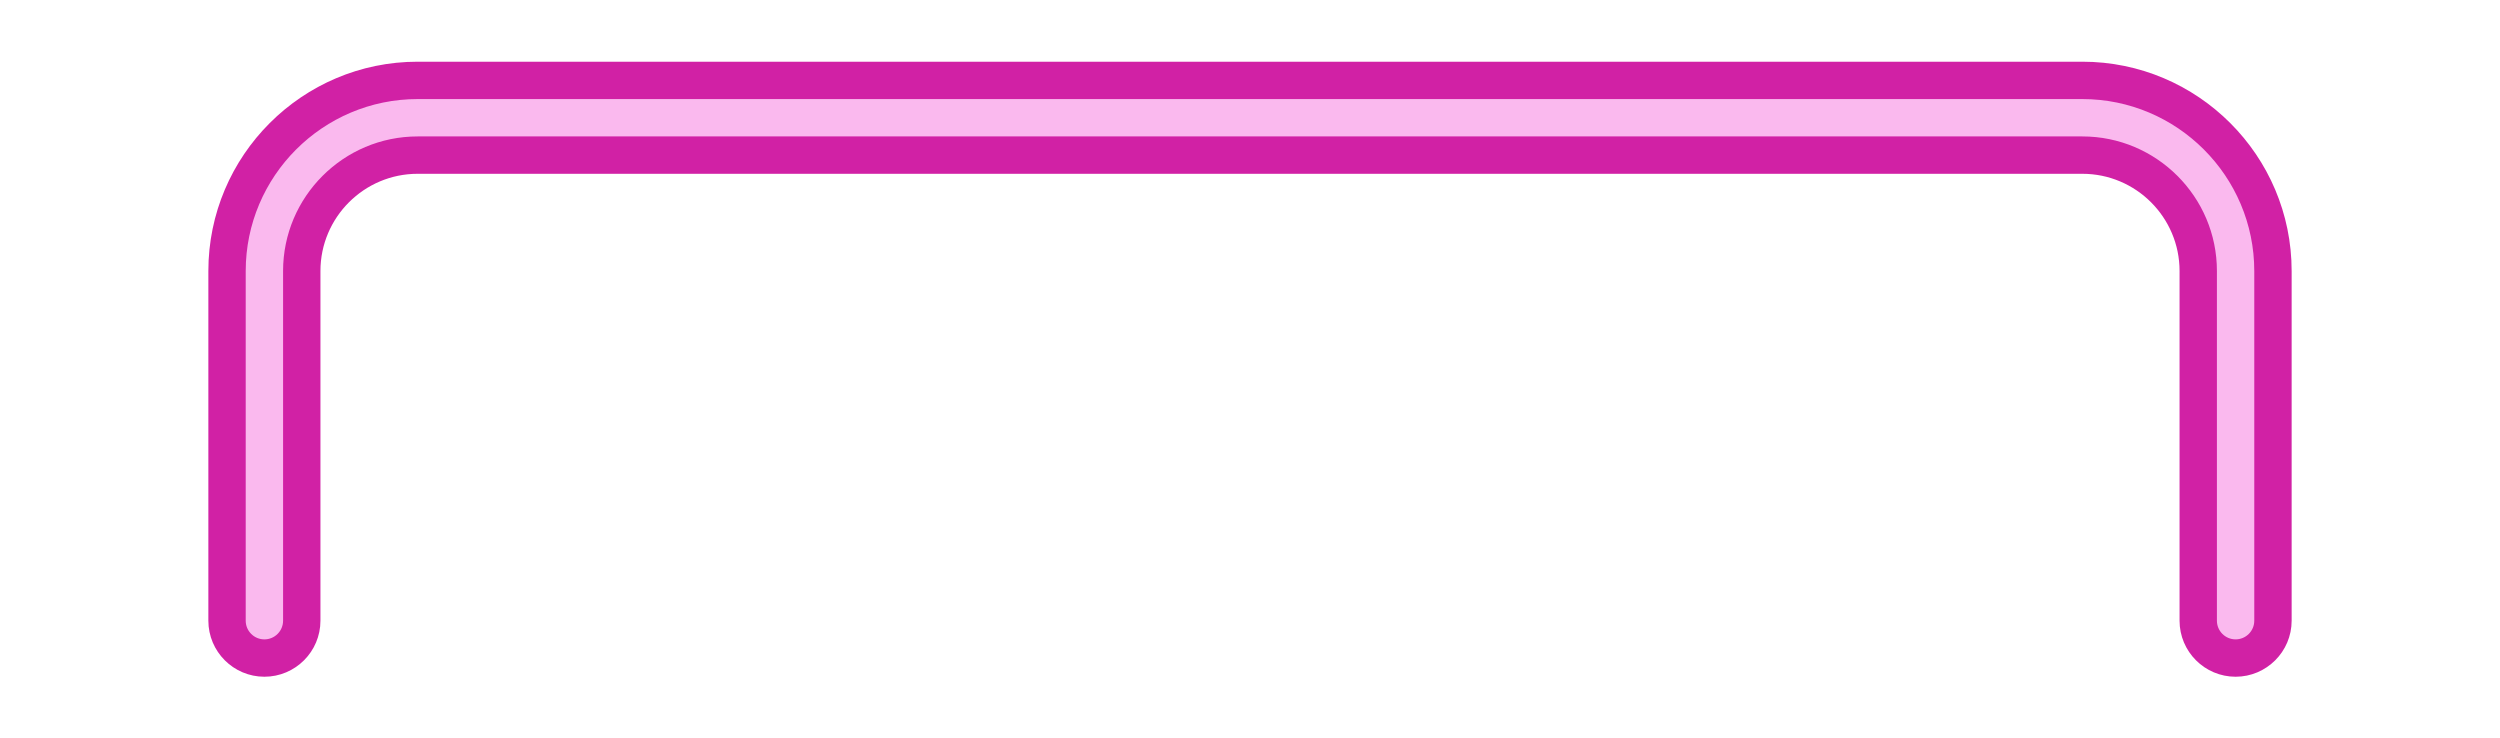
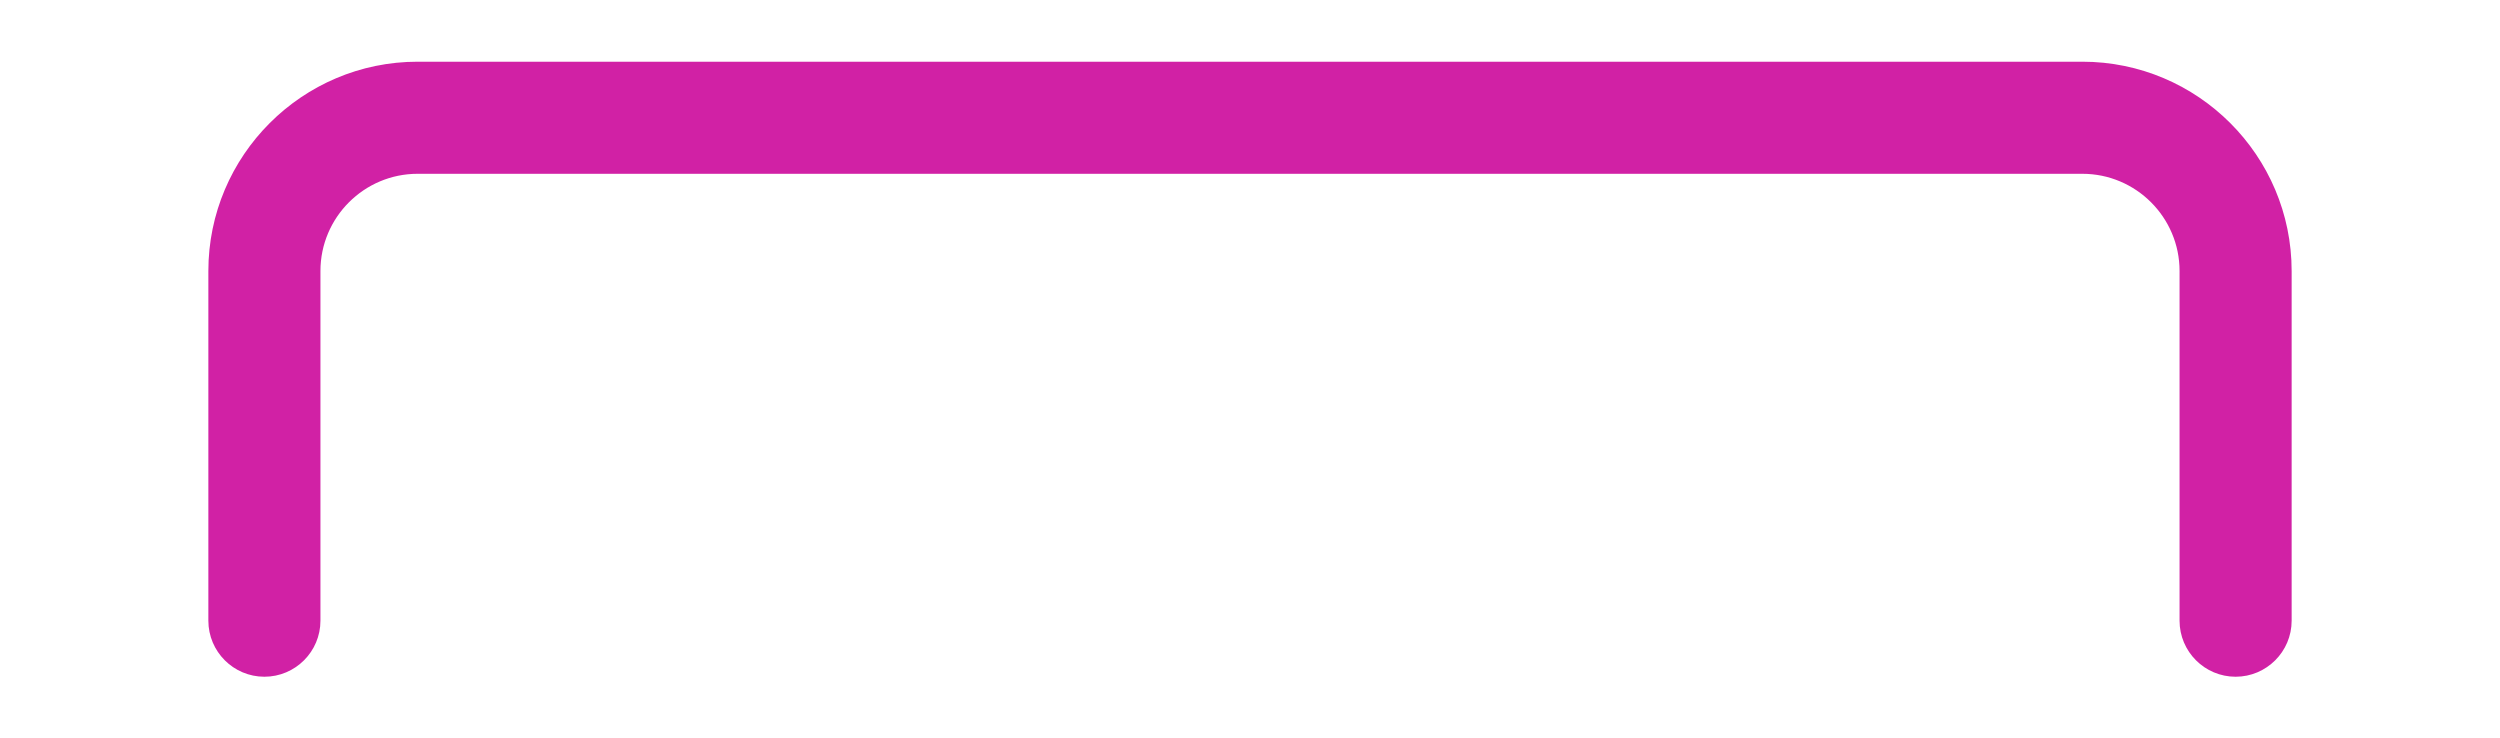
<svg xmlns="http://www.w3.org/2000/svg" xmlns:xlink="http://www.w3.org/1999/xlink" enable-background="new 0 0 500 159.814" fill="#000000" height="168.9" id="Illustration" preserveAspectRatio="xMidYMid meet" version="1.1" viewBox="-36.1 -4.6 572.2 168.9" width="572.2" x="0" xml:space="preserve" y="0" zoomAndPan="magnify">
  <filter id="AI_GaussianBlur_4" xlink:actuate="onLoad" xlink:show="other" xlink:type="simple">
    <feGaussianBlur stdDeviation="4" />
  </filter>
  <g filter="url(#AI_GaussianBlur_4)" id="change1_1">
    <path d="M475.584,150.292c-7.073,0-12.827-5.754-12.827-12.827V57.427 c0-12.269-9.981-22.25-22.25-22.25H59.493c-12.269,0-22.25,9.981-22.25,22.25 v80.037c0,7.073-5.754,12.827-12.827,12.827s-12.827-5.754-12.827-12.827V57.427 c0-26.415,21.49-47.905,47.905-47.905h381.013c26.415,0,47.905,21.49,47.905,47.905 v80.037C488.412,144.538,482.657,150.292,475.584,150.292z" fill="#d121a5" />
  </g>
  <g id="change2_1">
-     <path d="M475.584,141.74c-2.361,0-4.276-1.915-4.276-4.276V57.428 c0-16.984-13.818-30.802-30.802-30.802H59.493c-16.984,0-30.802,13.818-30.802,30.802 v80.037c0,2.361-1.915,4.276-4.276,4.276s-4.276-1.915-4.276-4.276V57.428 c0-21.7,17.654-39.354,39.353-39.354h381.013c21.699,0,39.353,17.654,39.353,39.354 v80.037C479.86,139.826,477.946,141.74,475.584,141.74z" fill="#fab9ee" />
-   </g>
+     </g>
</svg>